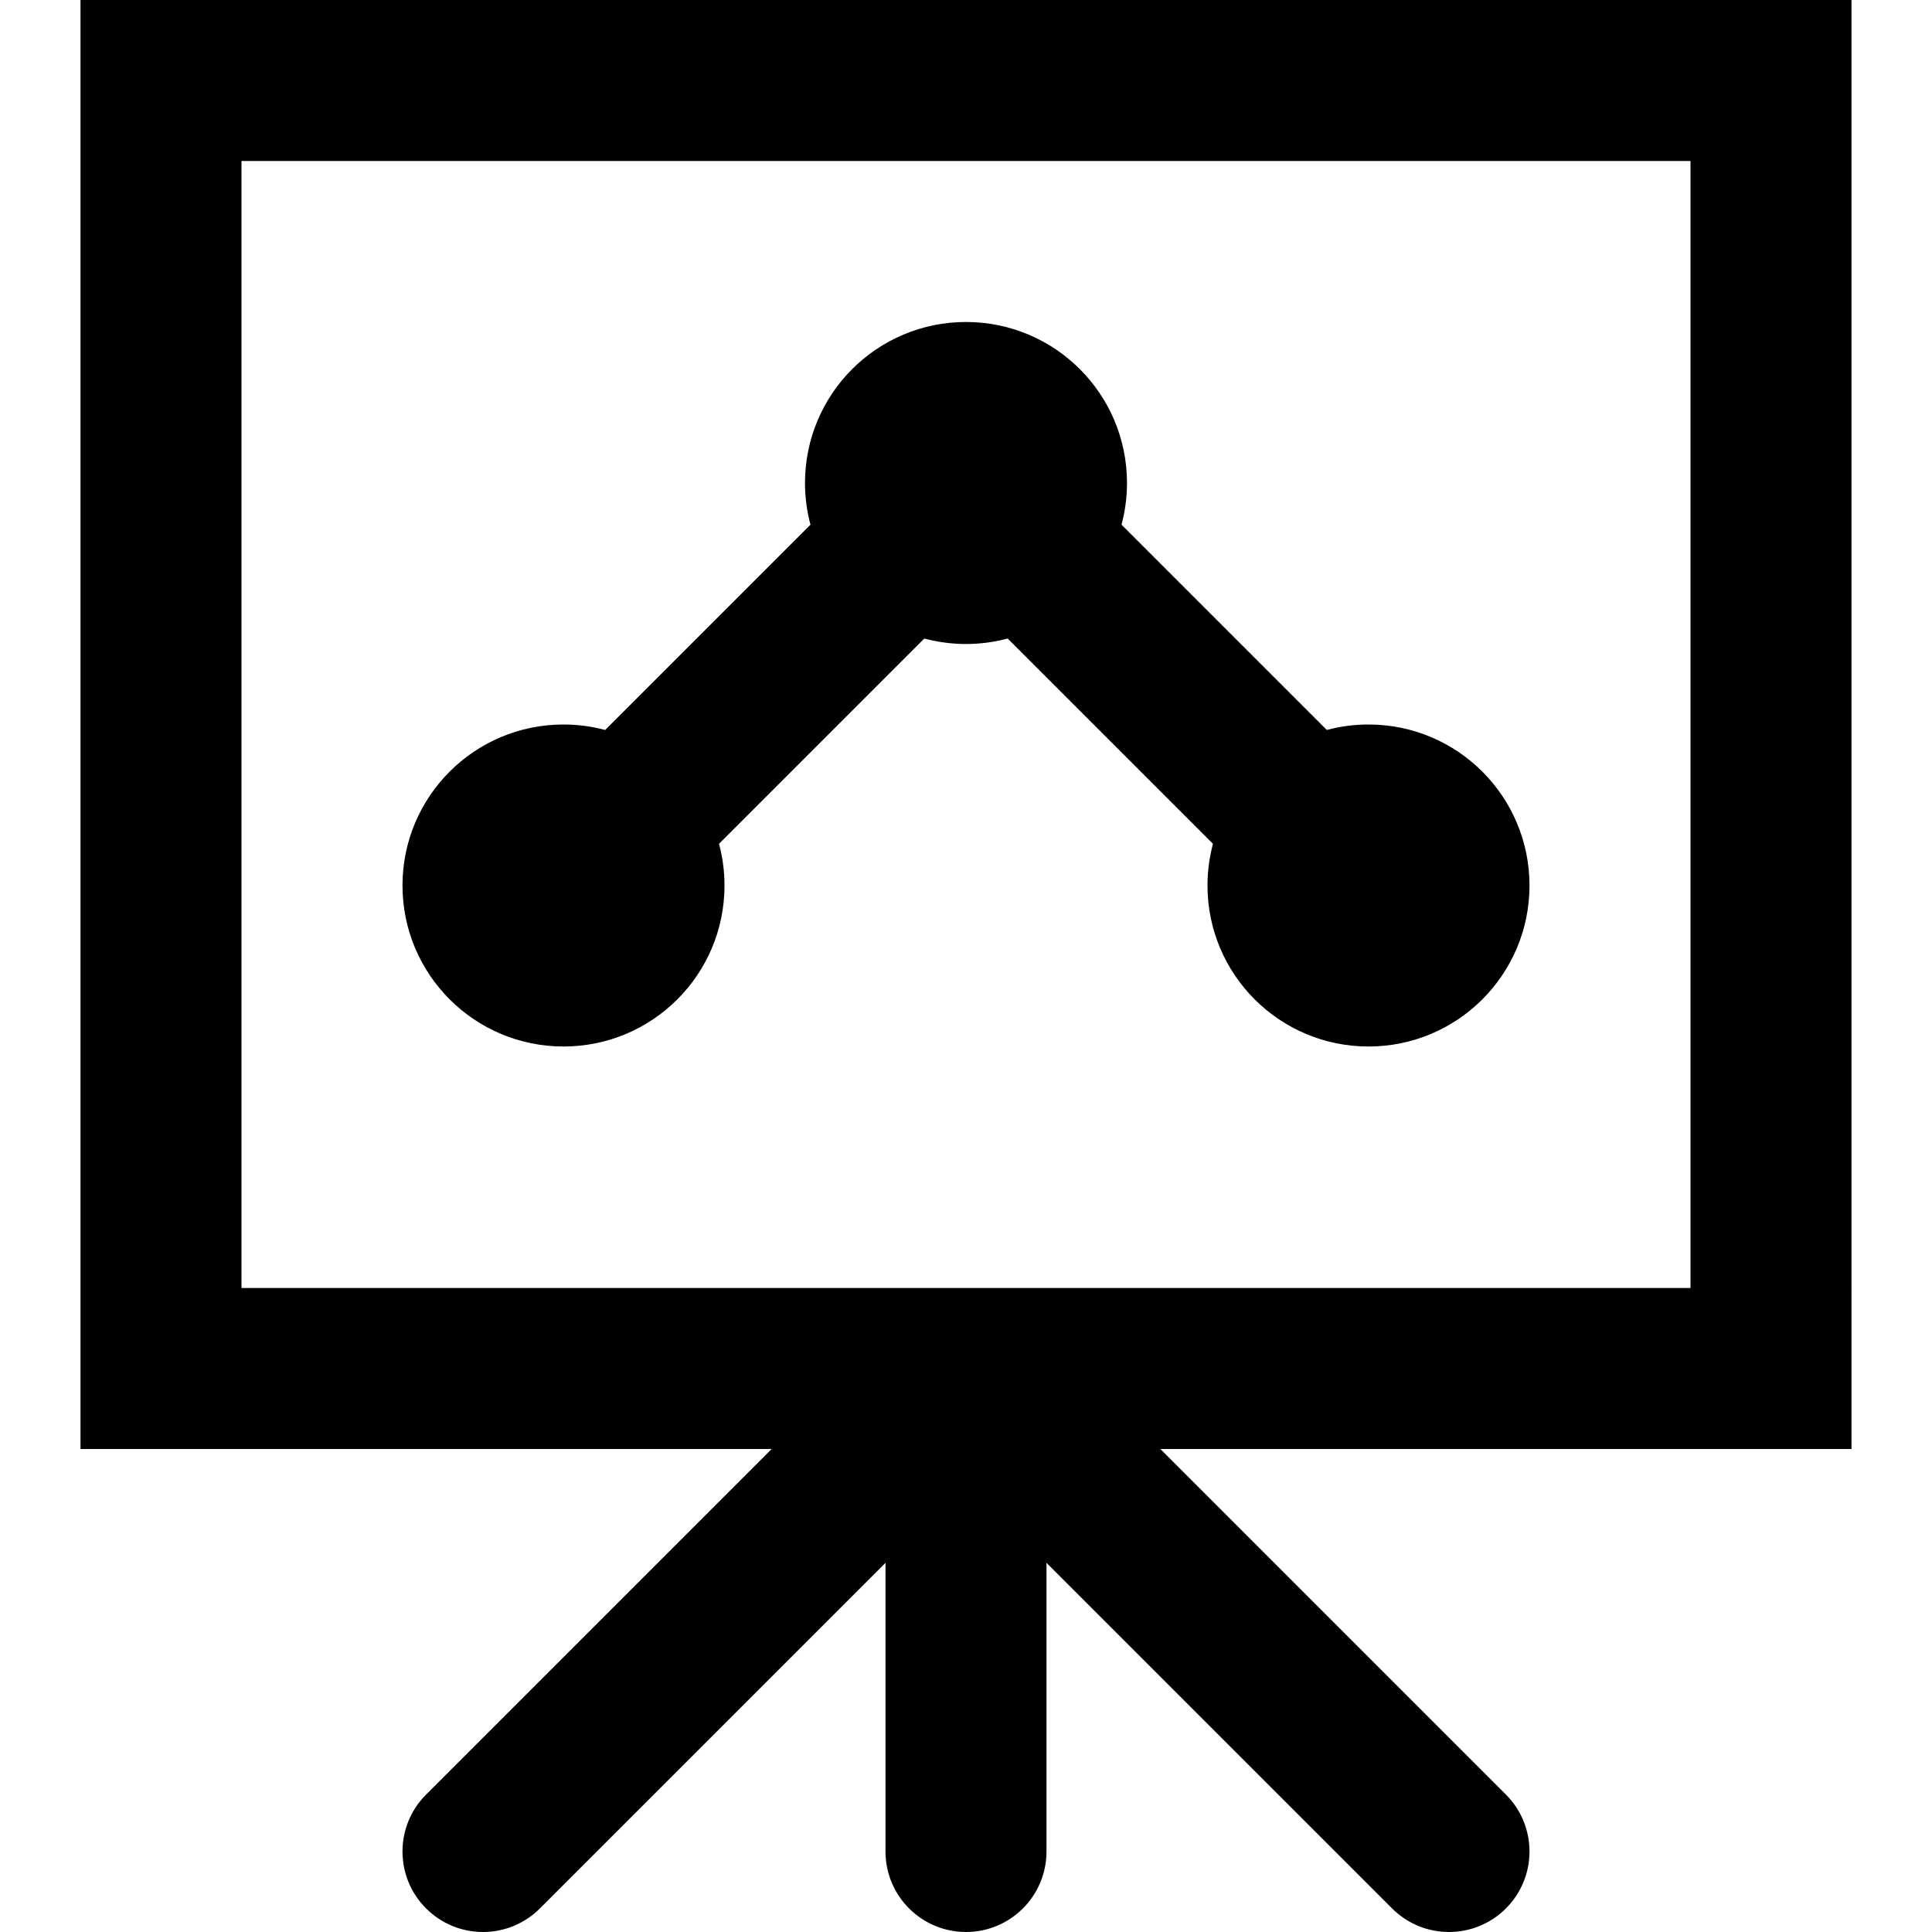
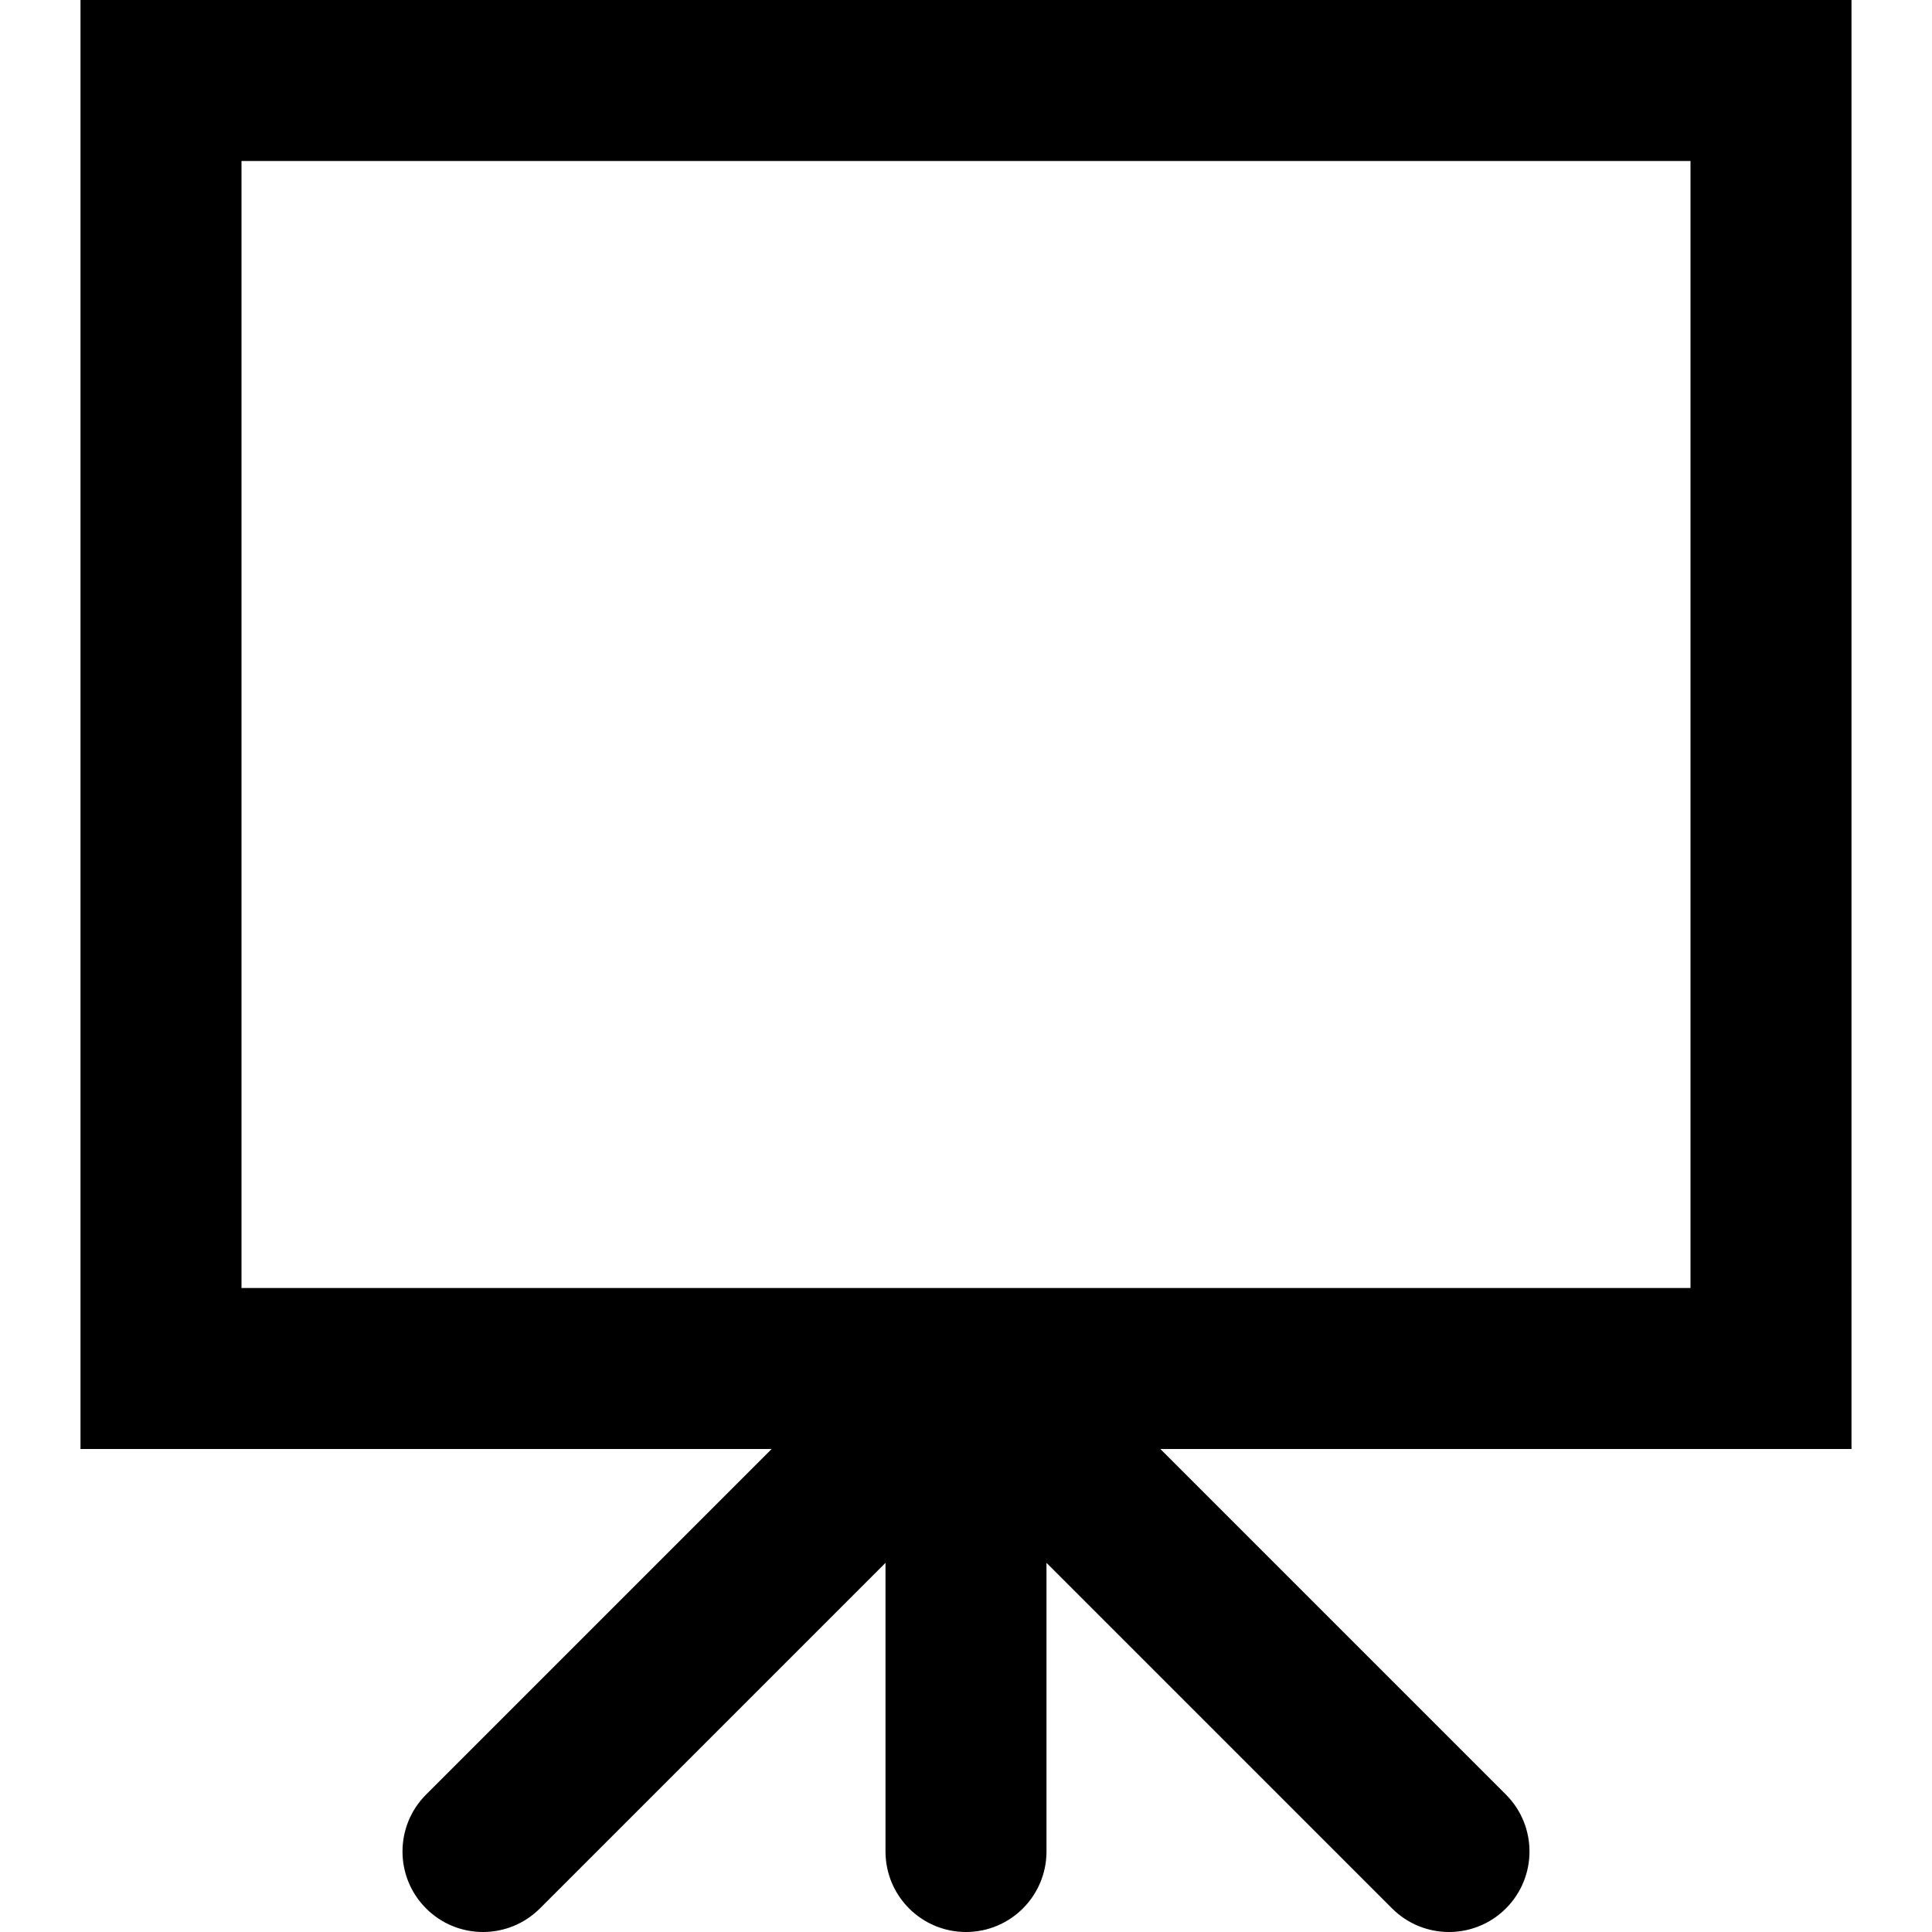
<svg xmlns="http://www.w3.org/2000/svg" fill="#000000" height="800px" width="800px" version="1.1" id="Layer_1" viewBox="0 0 512 512" xml:space="preserve">
  <g>
    <g>
      <g>
-         <path d="M149.333,277.333c23.573,0,42.667-19.093,42.667-42.667c0-3.822-0.509-7.522-1.451-11.046l54.404-54.404     c3.524,0.941,7.225,1.451,11.046,1.451c3.822,0,7.522-0.509,11.046-1.451l54.404,54.404c-0.941,3.524-1.451,7.225-1.451,11.046     c0,23.573,19.093,42.667,42.667,42.667c23.573,0,42.667-19.093,42.667-42.667c0-23.573-19.093-42.667-42.667-42.667     c-3.822,0-7.522,0.509-11.046,1.451l-54.404-54.404c0.941-3.524,1.451-7.225,1.451-11.046c0-23.573-19.093-42.667-42.667-42.667     c-23.573,0-42.667,19.093-42.667,42.667c0,3.822,0.509,7.522,1.451,11.046l-54.404,54.404c-3.524-0.941-7.225-1.451-11.046-1.451     c-23.573,0-42.667,19.093-42.667,42.667C106.667,258.24,125.76,277.333,149.333,277.333z" />
        <path d="M490.667,0H21.333v384h183.163l-91.582,91.582c-8.331,8.331-8.331,21.839,0,30.17c8.331,8.331,21.839,8.331,30.17,0     l91.582-91.582v76.497c0,11.782,9.551,21.333,21.333,21.333c11.782,0,21.333-9.551,21.333-21.333V414.17l91.582,91.582     c8.331,8.331,21.839,8.331,30.17,0c8.331-8.331,8.331-21.839,0-30.17L307.503,384h183.163V0z M448,341.333H64V42.667h384V341.333     z" />
      </g>
    </g>
  </g>
</svg>